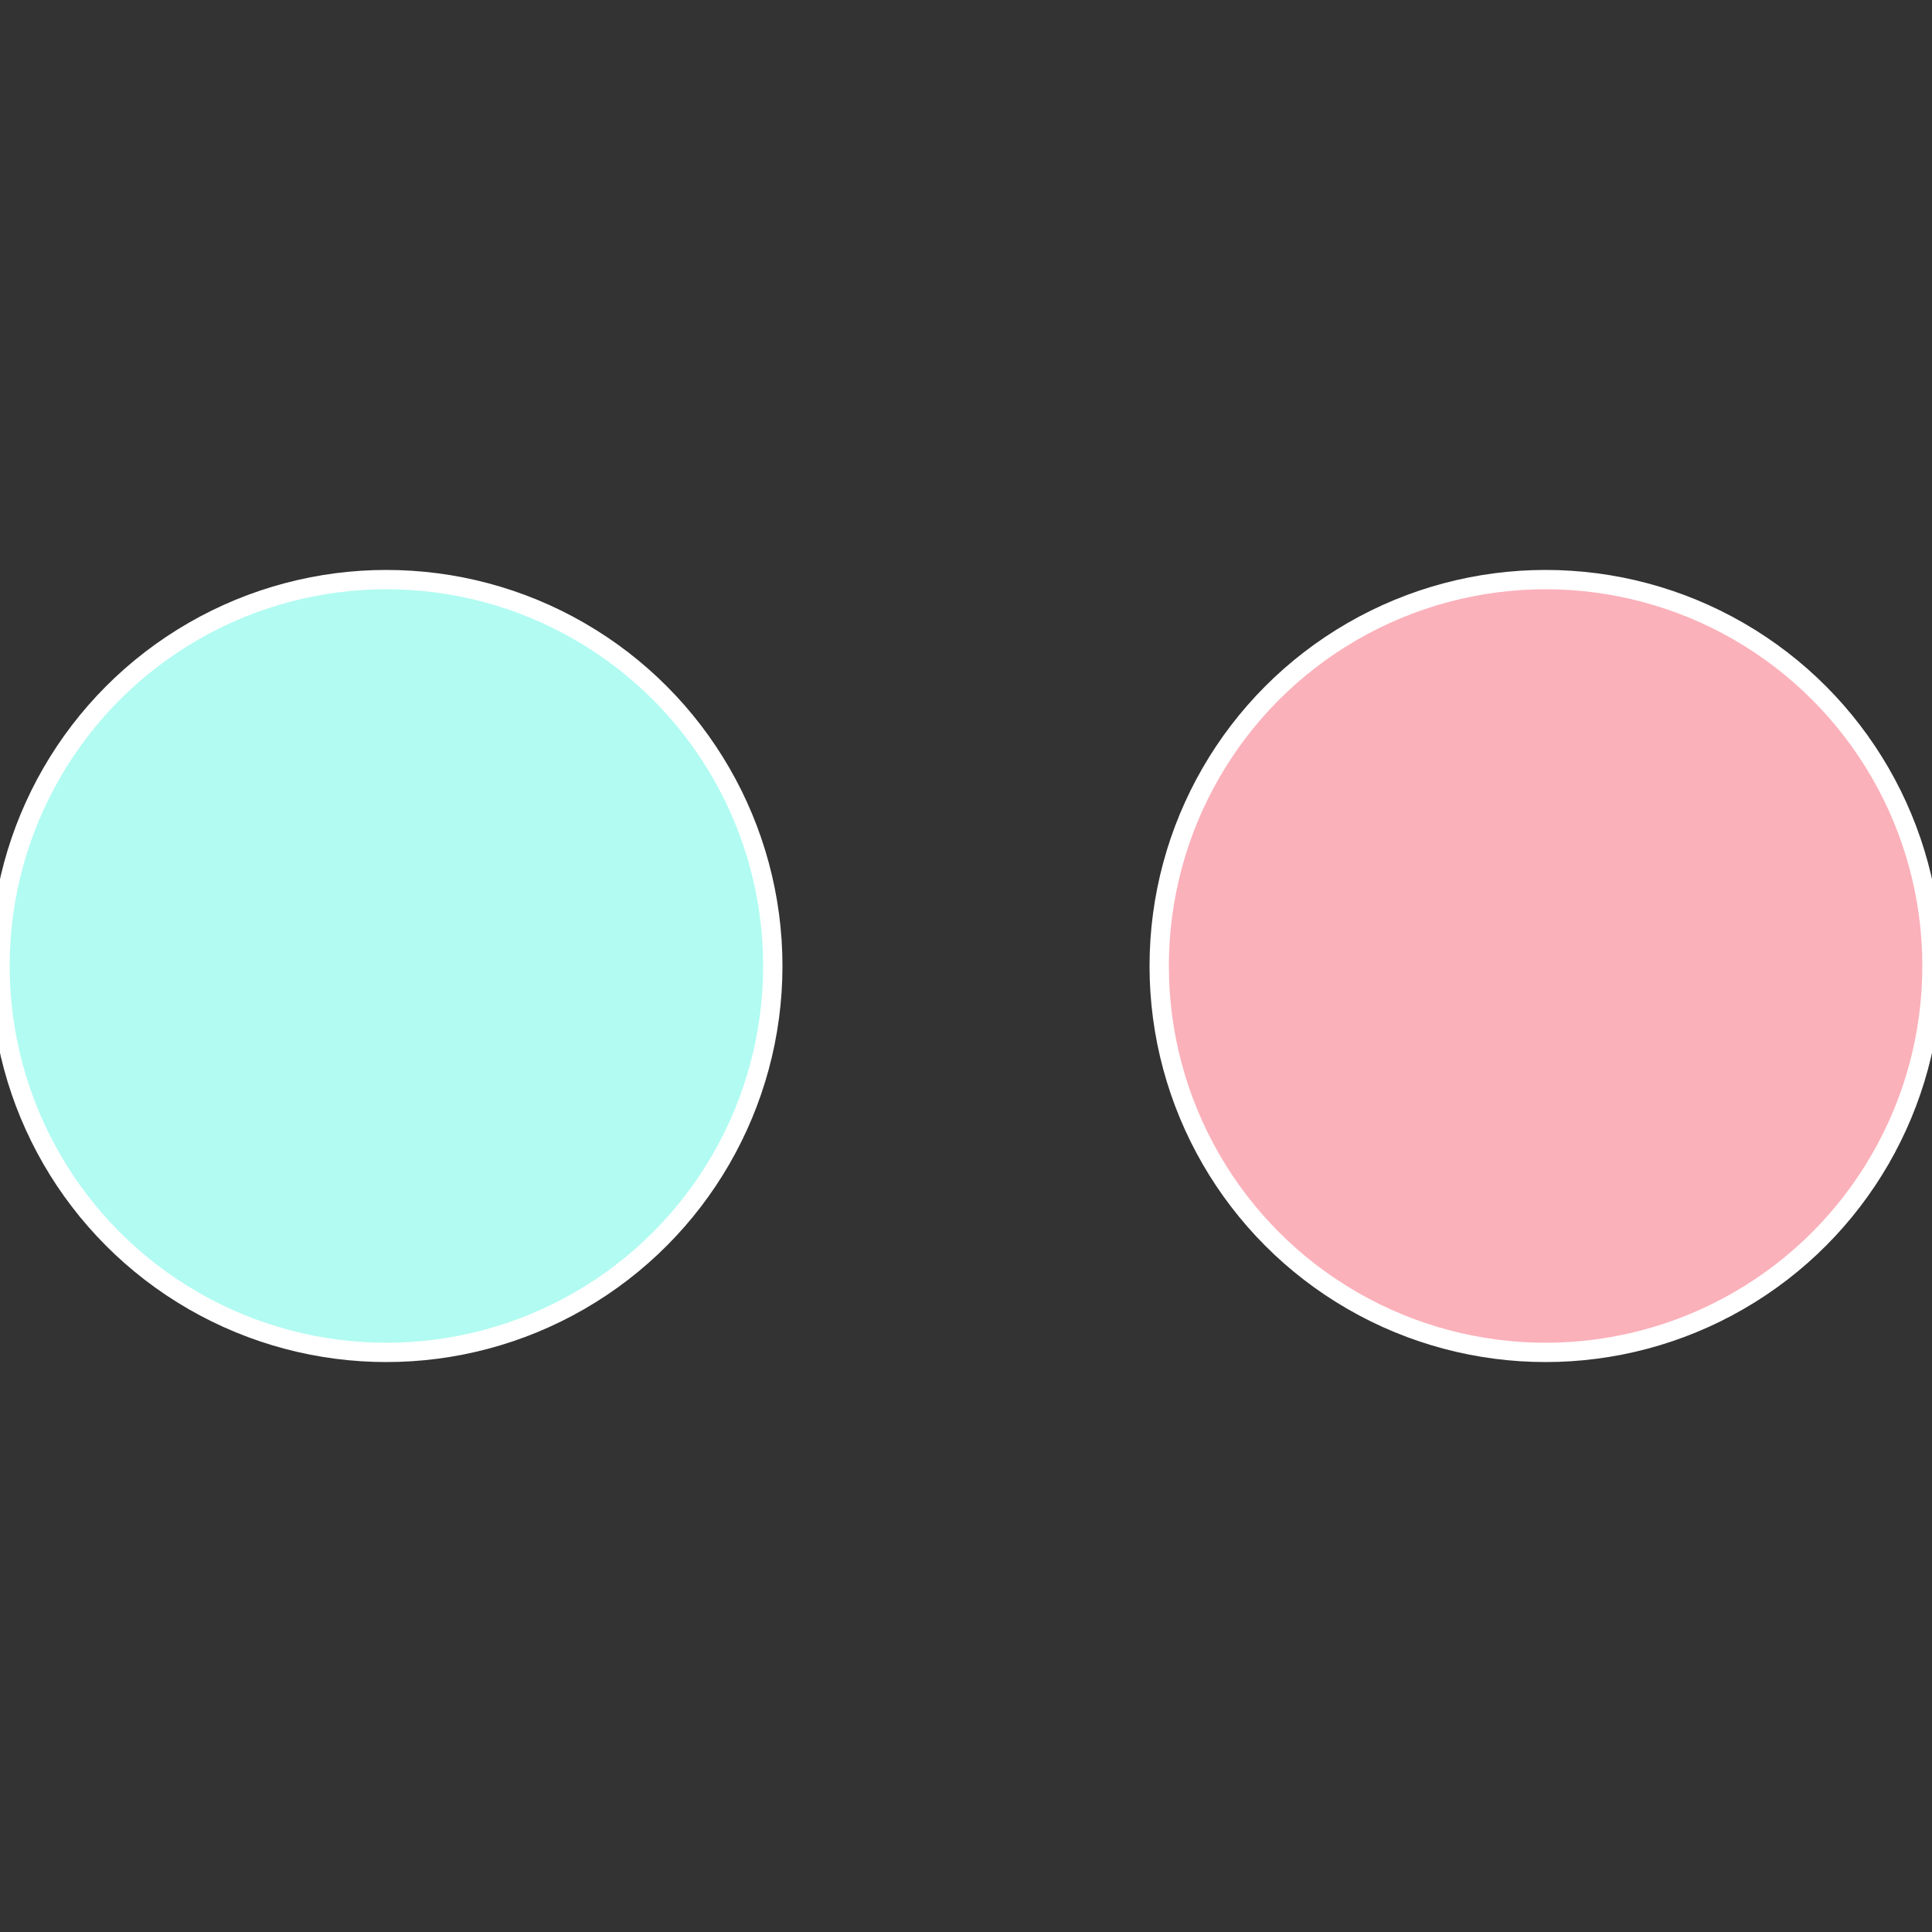
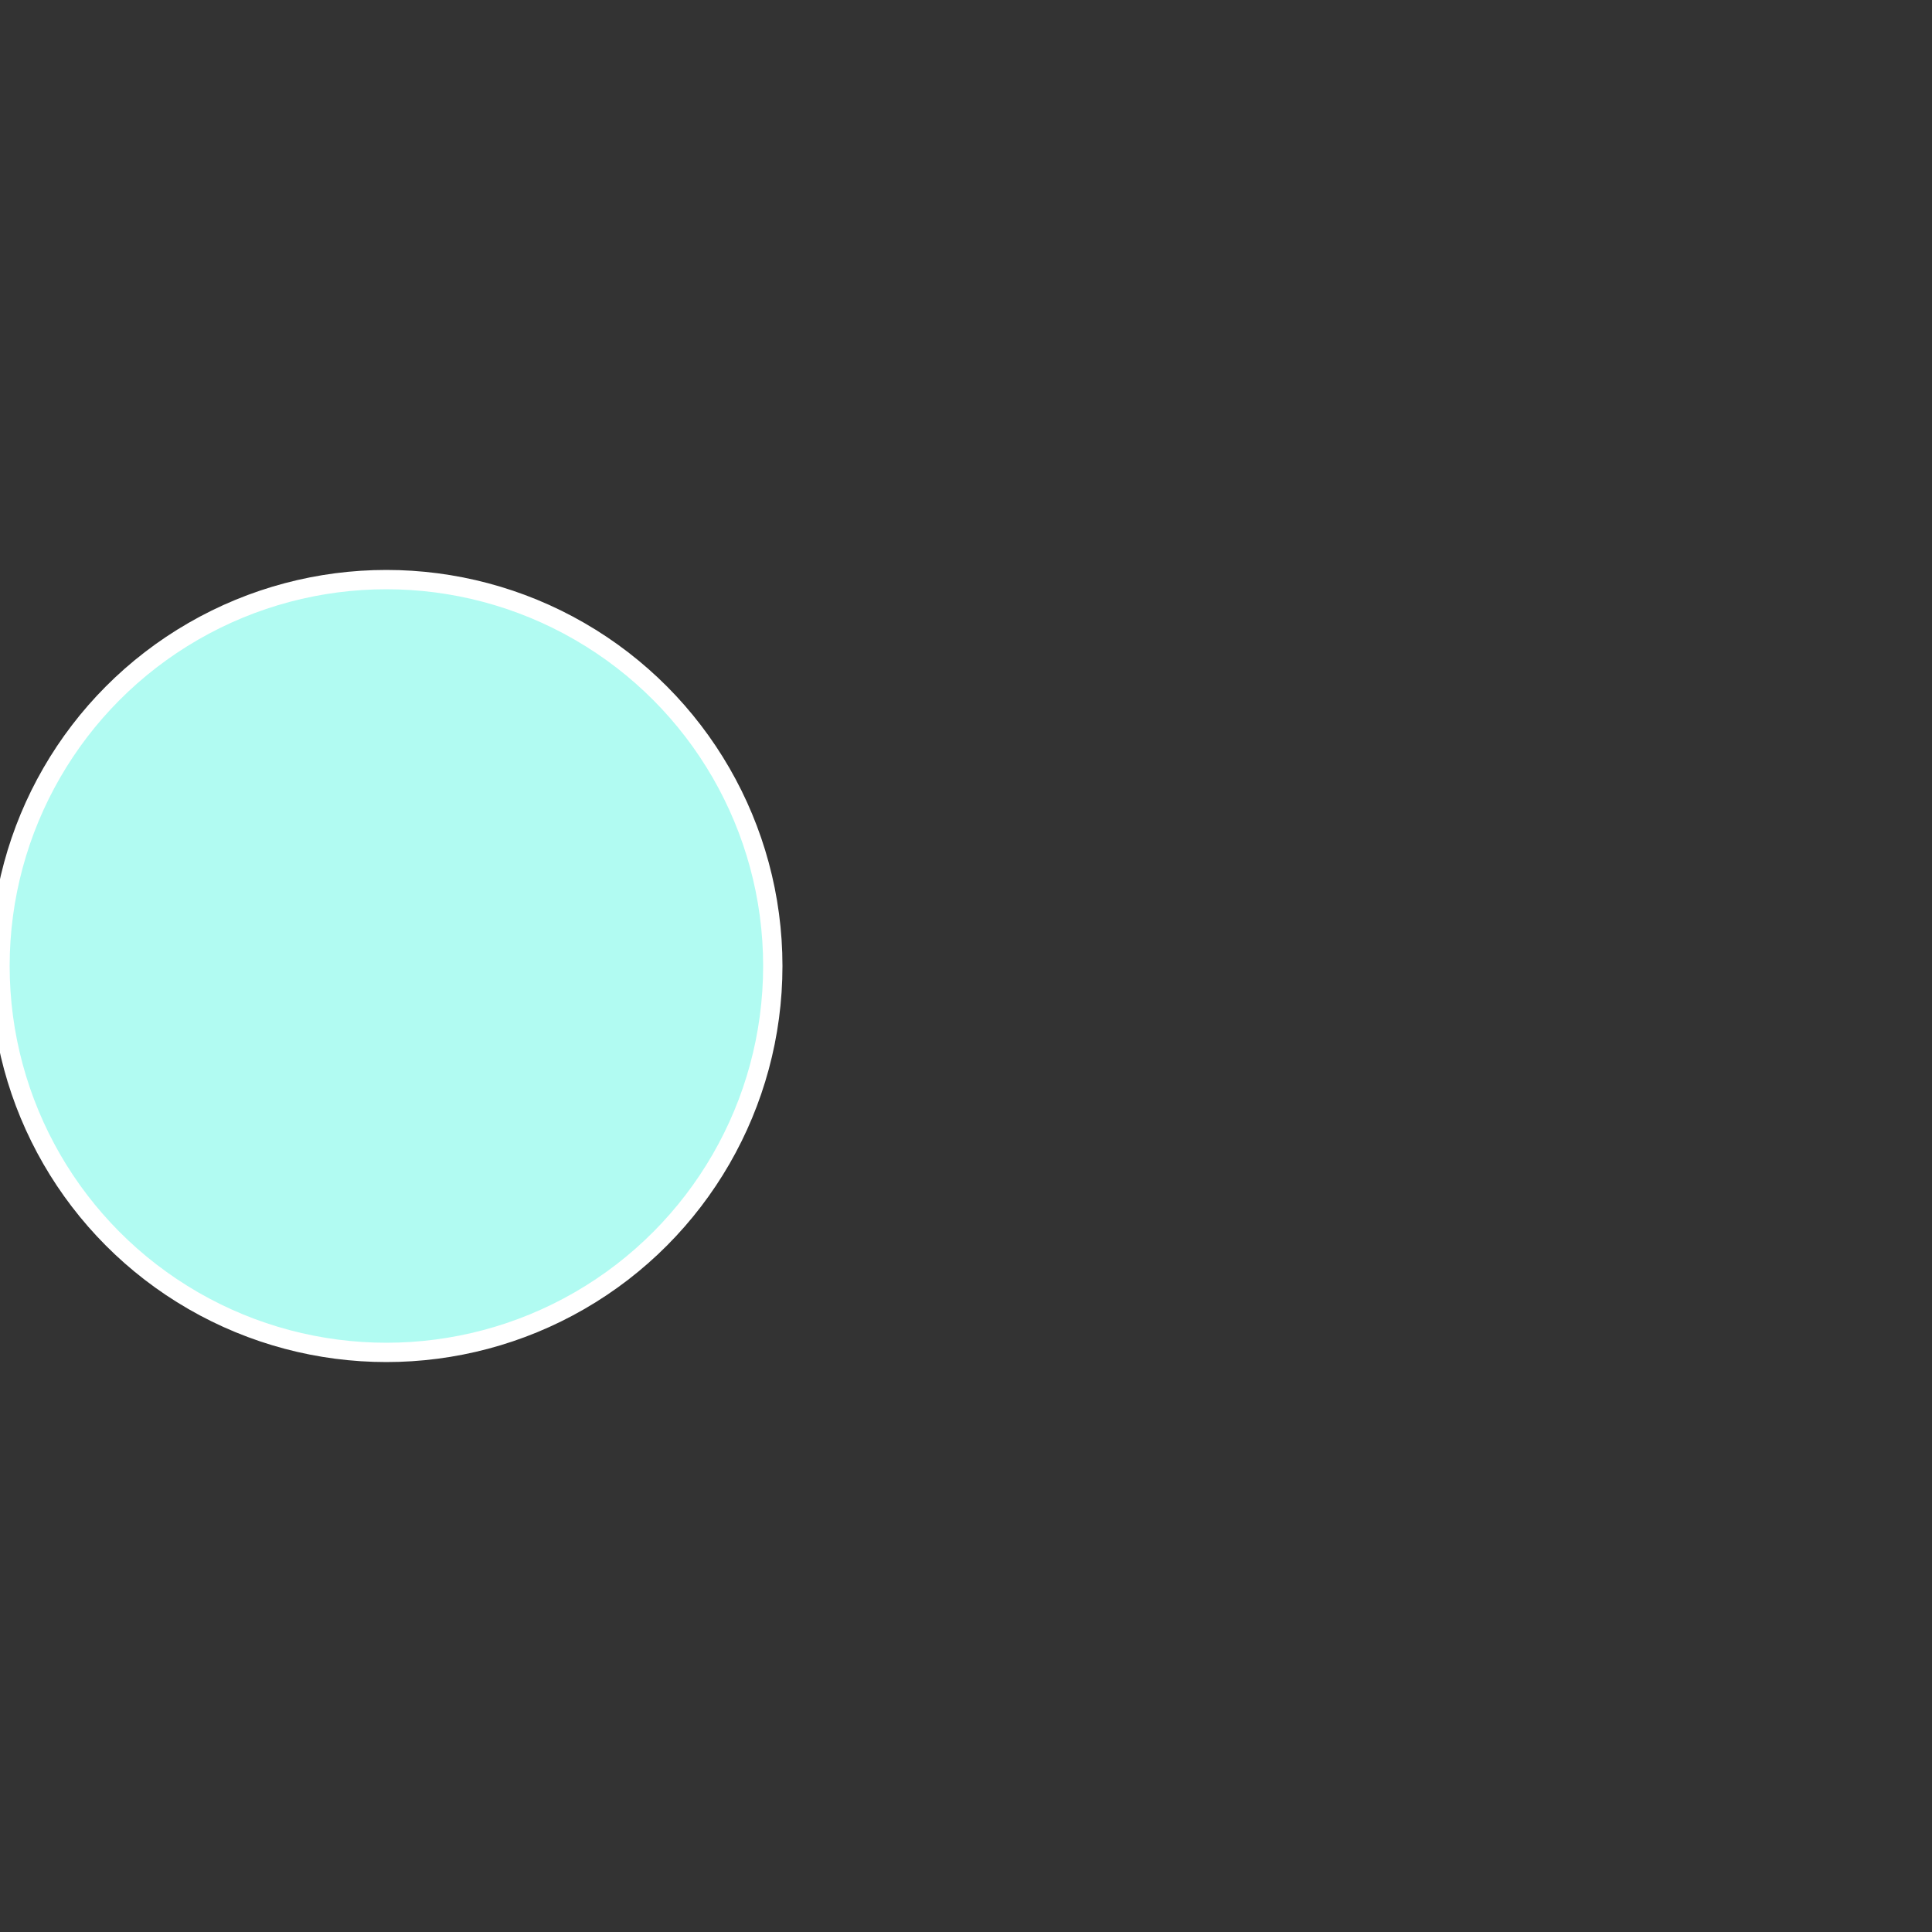
<svg xmlns="http://www.w3.org/2000/svg" width="500" height="500" viewBox="-1 -1 2 2">
  <rect x="-1" y="-1" width="2" height="2" fill="#333333" stroke="none" />
-   <circle cx="0.6" cy="0" r="0.4" fill="#fbb1ba" stroke="#fff" stroke-width="1%" />
  <circle cx="-0.6" cy="7.3478807948841E-17" r="0.4" fill="#b1fbf2" stroke="#fff" stroke-width="1%" />
</svg>